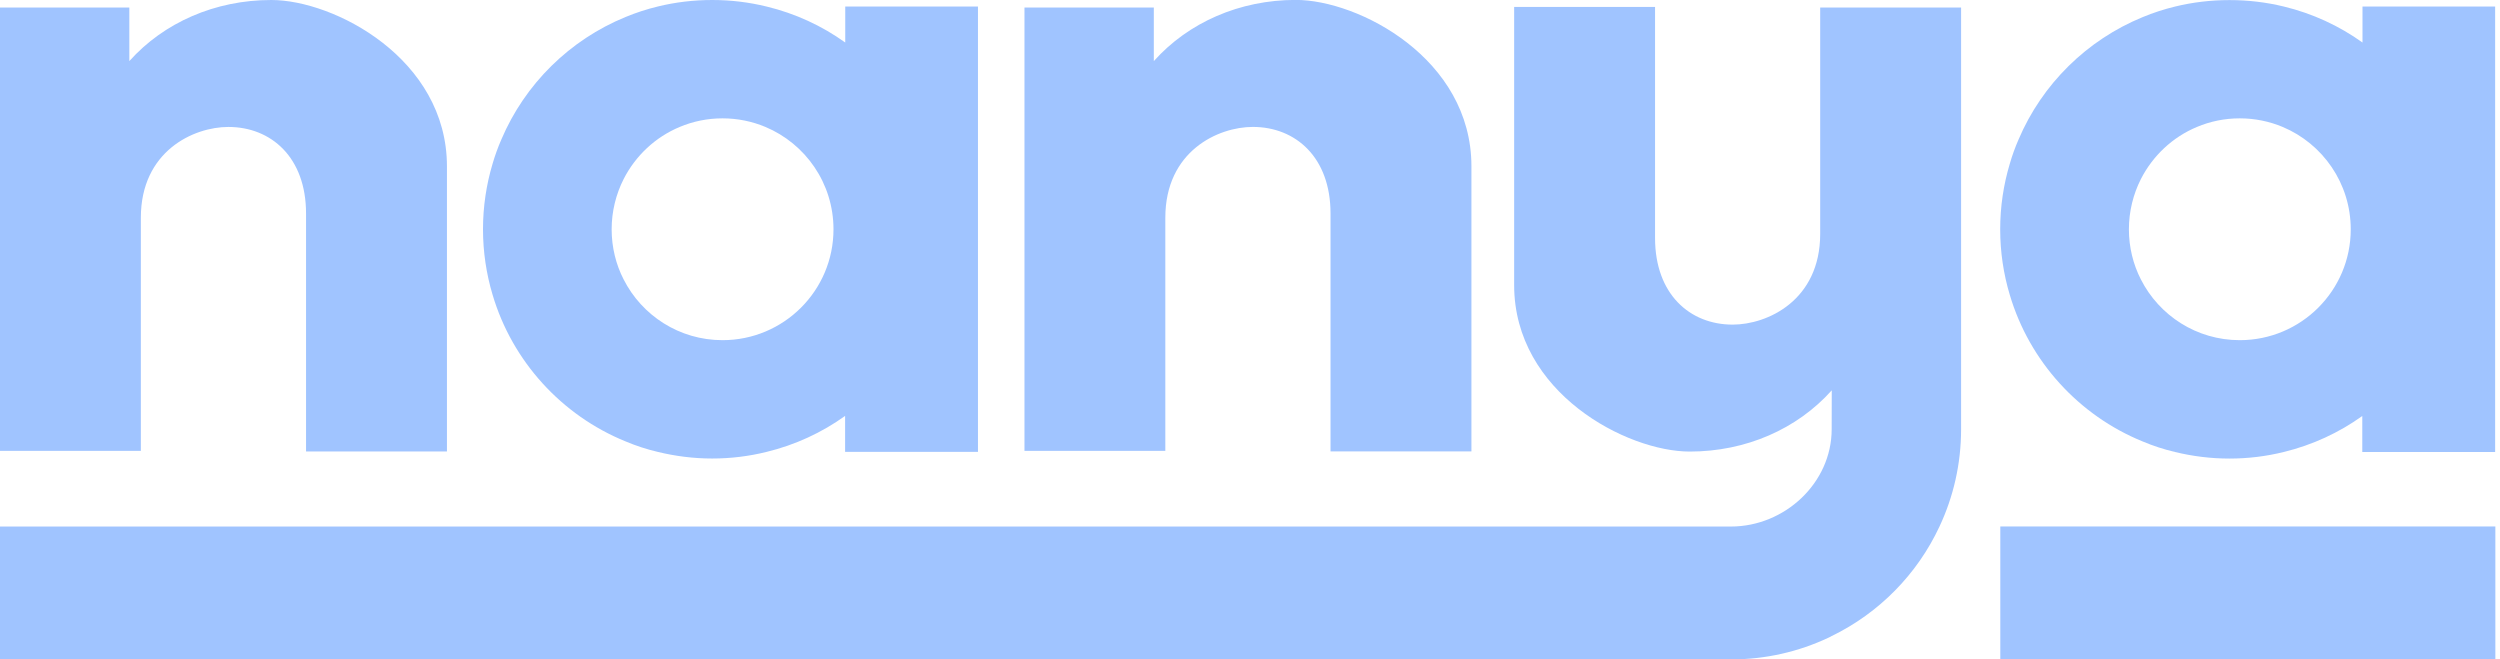
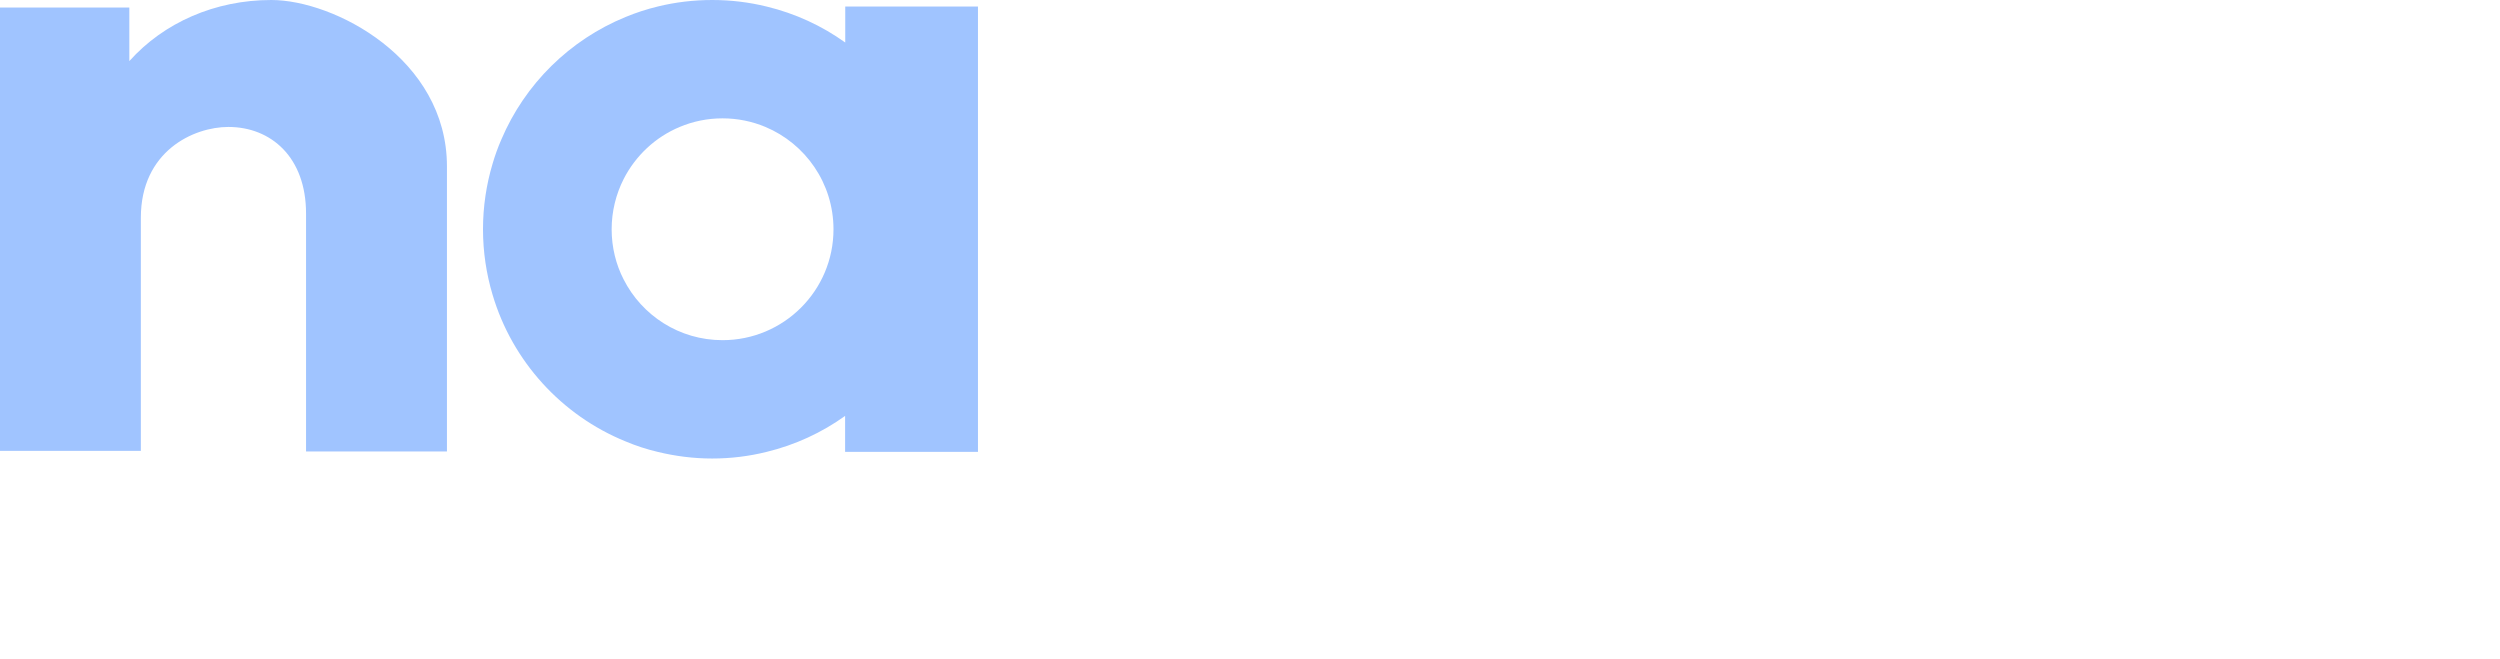
<svg xmlns="http://www.w3.org/2000/svg" width="91" height="24" viewBox="0 0 91 24" fill="none">
  <g clip-path="url(#clip0_1_454)">
    <path d="M30.767 0.238V1.548C29.918 0.939 28.951 0.491 27.904 0.238C27.273 0.083 26.61 0 25.928 0C25.247 0 24.584 0.08 23.95 0.235C23.544 0.333 23.151 0.461 22.77 0.619C20.739 1.45 19.109 3.055 18.25 5.076C18.125 5.362 18.017 5.66 17.929 5.963C17.704 6.717 17.581 7.518 17.581 8.345C17.581 9.171 17.704 9.973 17.929 10.726C18.648 13.156 20.449 15.122 22.768 16.066C23.146 16.226 23.539 16.354 23.942 16.449C24.578 16.604 25.242 16.69 25.923 16.69C26.605 16.69 27.268 16.607 27.904 16.449C28.946 16.196 29.913 15.748 30.762 15.139V16.449H35.598V0.238H30.762H30.767ZM26.299 12.382C24.726 12.382 23.366 11.483 22.7 10.171C22.42 9.625 22.264 9.001 22.264 8.347C22.264 7.694 22.422 7.068 22.7 6.519C23.133 5.668 23.857 4.989 24.741 4.621C25.222 4.418 25.748 4.308 26.299 4.308C26.85 4.308 27.378 4.418 27.862 4.621C29.317 5.232 30.339 6.669 30.339 8.347C30.339 10.576 28.53 12.382 26.299 12.382Z" fill="#A0C4FF" />
-     <path d="M85.995 0.238V1.548C85.146 0.94 84.179 0.491 83.132 0.238C82.499 0.083 81.835 0.003 81.154 0.003C80.473 0.003 79.809 0.083 79.175 0.238C78.77 0.336 78.376 0.464 77.996 0.622C75.965 1.453 74.334 3.058 73.475 5.079C73.35 5.365 73.242 5.663 73.155 5.966C72.929 6.72 72.807 7.521 72.807 8.348C72.807 9.174 72.929 9.976 73.155 10.729C73.874 13.159 75.674 15.125 77.993 16.069C78.371 16.229 78.765 16.357 79.168 16.452C79.804 16.607 80.468 16.692 81.149 16.692C81.83 16.692 82.494 16.61 83.13 16.452C84.172 16.199 85.138 15.751 85.987 15.142V16.452H90.823V0.238H85.987H85.995ZM81.527 12.382C79.954 12.382 78.594 11.483 77.928 10.171C77.648 9.625 77.492 9.001 77.492 8.348C77.492 7.694 77.65 7.068 77.928 6.519C78.362 5.668 79.085 4.989 79.969 4.621C80.45 4.418 80.976 4.308 81.527 4.308C82.078 4.308 82.606 4.418 83.09 4.621C84.545 5.232 85.567 6.67 85.567 8.348C85.567 10.577 83.758 12.382 81.527 12.382Z" fill="#A0C4FF" />
    <path d="M5.129 16.412H0L0 0.275H4.708V2.224C5.968 0.816 7.836 0 9.875 0C12.156 0 16.269 2.129 16.269 6.058V16.434H11.14V7.769C11.14 5.73 9.872 4.621 8.312 4.621C7.052 4.621 5.127 5.497 5.127 7.927V16.414L5.129 16.412Z" fill="#A0C4FF" />
-     <path d="M42.42 16.411H37.291V0.275H41.999V2.224C43.259 0.814 45.127 -0.003 47.166 -0.003C49.447 -0.003 53.56 2.126 53.56 6.055V16.431H48.431V7.768C48.431 5.73 47.163 4.62 45.603 4.62C44.343 4.62 42.418 5.497 42.418 7.926V16.414L42.42 16.411Z" fill="#A0C4FF" />
-     <path d="M71.384 0.273V15.623C71.384 16.892 71.101 18.092 70.597 19.166C69.786 20.904 68.399 22.312 66.676 23.151H66.673C66.63 23.178 66.588 23.196 66.548 23.216C65.473 23.72 64.274 24.003 63.004 24.003H0L0 19.166H63.004C64.963 19.166 66.673 17.581 66.673 15.623V15.613L66.676 14.208C65.413 15.62 63.547 16.437 61.506 16.437C59.225 16.437 55.115 14.305 55.115 10.376V0.253H60.244V8.665C60.244 10.706 61.509 11.816 63.069 11.816C64.329 11.816 66.255 10.939 66.255 8.513V0.273H71.384Z" fill="#A0C4FF" />
-     <path d="M90.831 19.164H72.811V24H90.831V19.164Z" fill="#A0C4FF" />
  </g>
  <defs>
    <clipPath id="clip0_1_454">
      <rect width="90.831" height="24" fill="white" />
    </clipPath>
  </defs>
</svg>